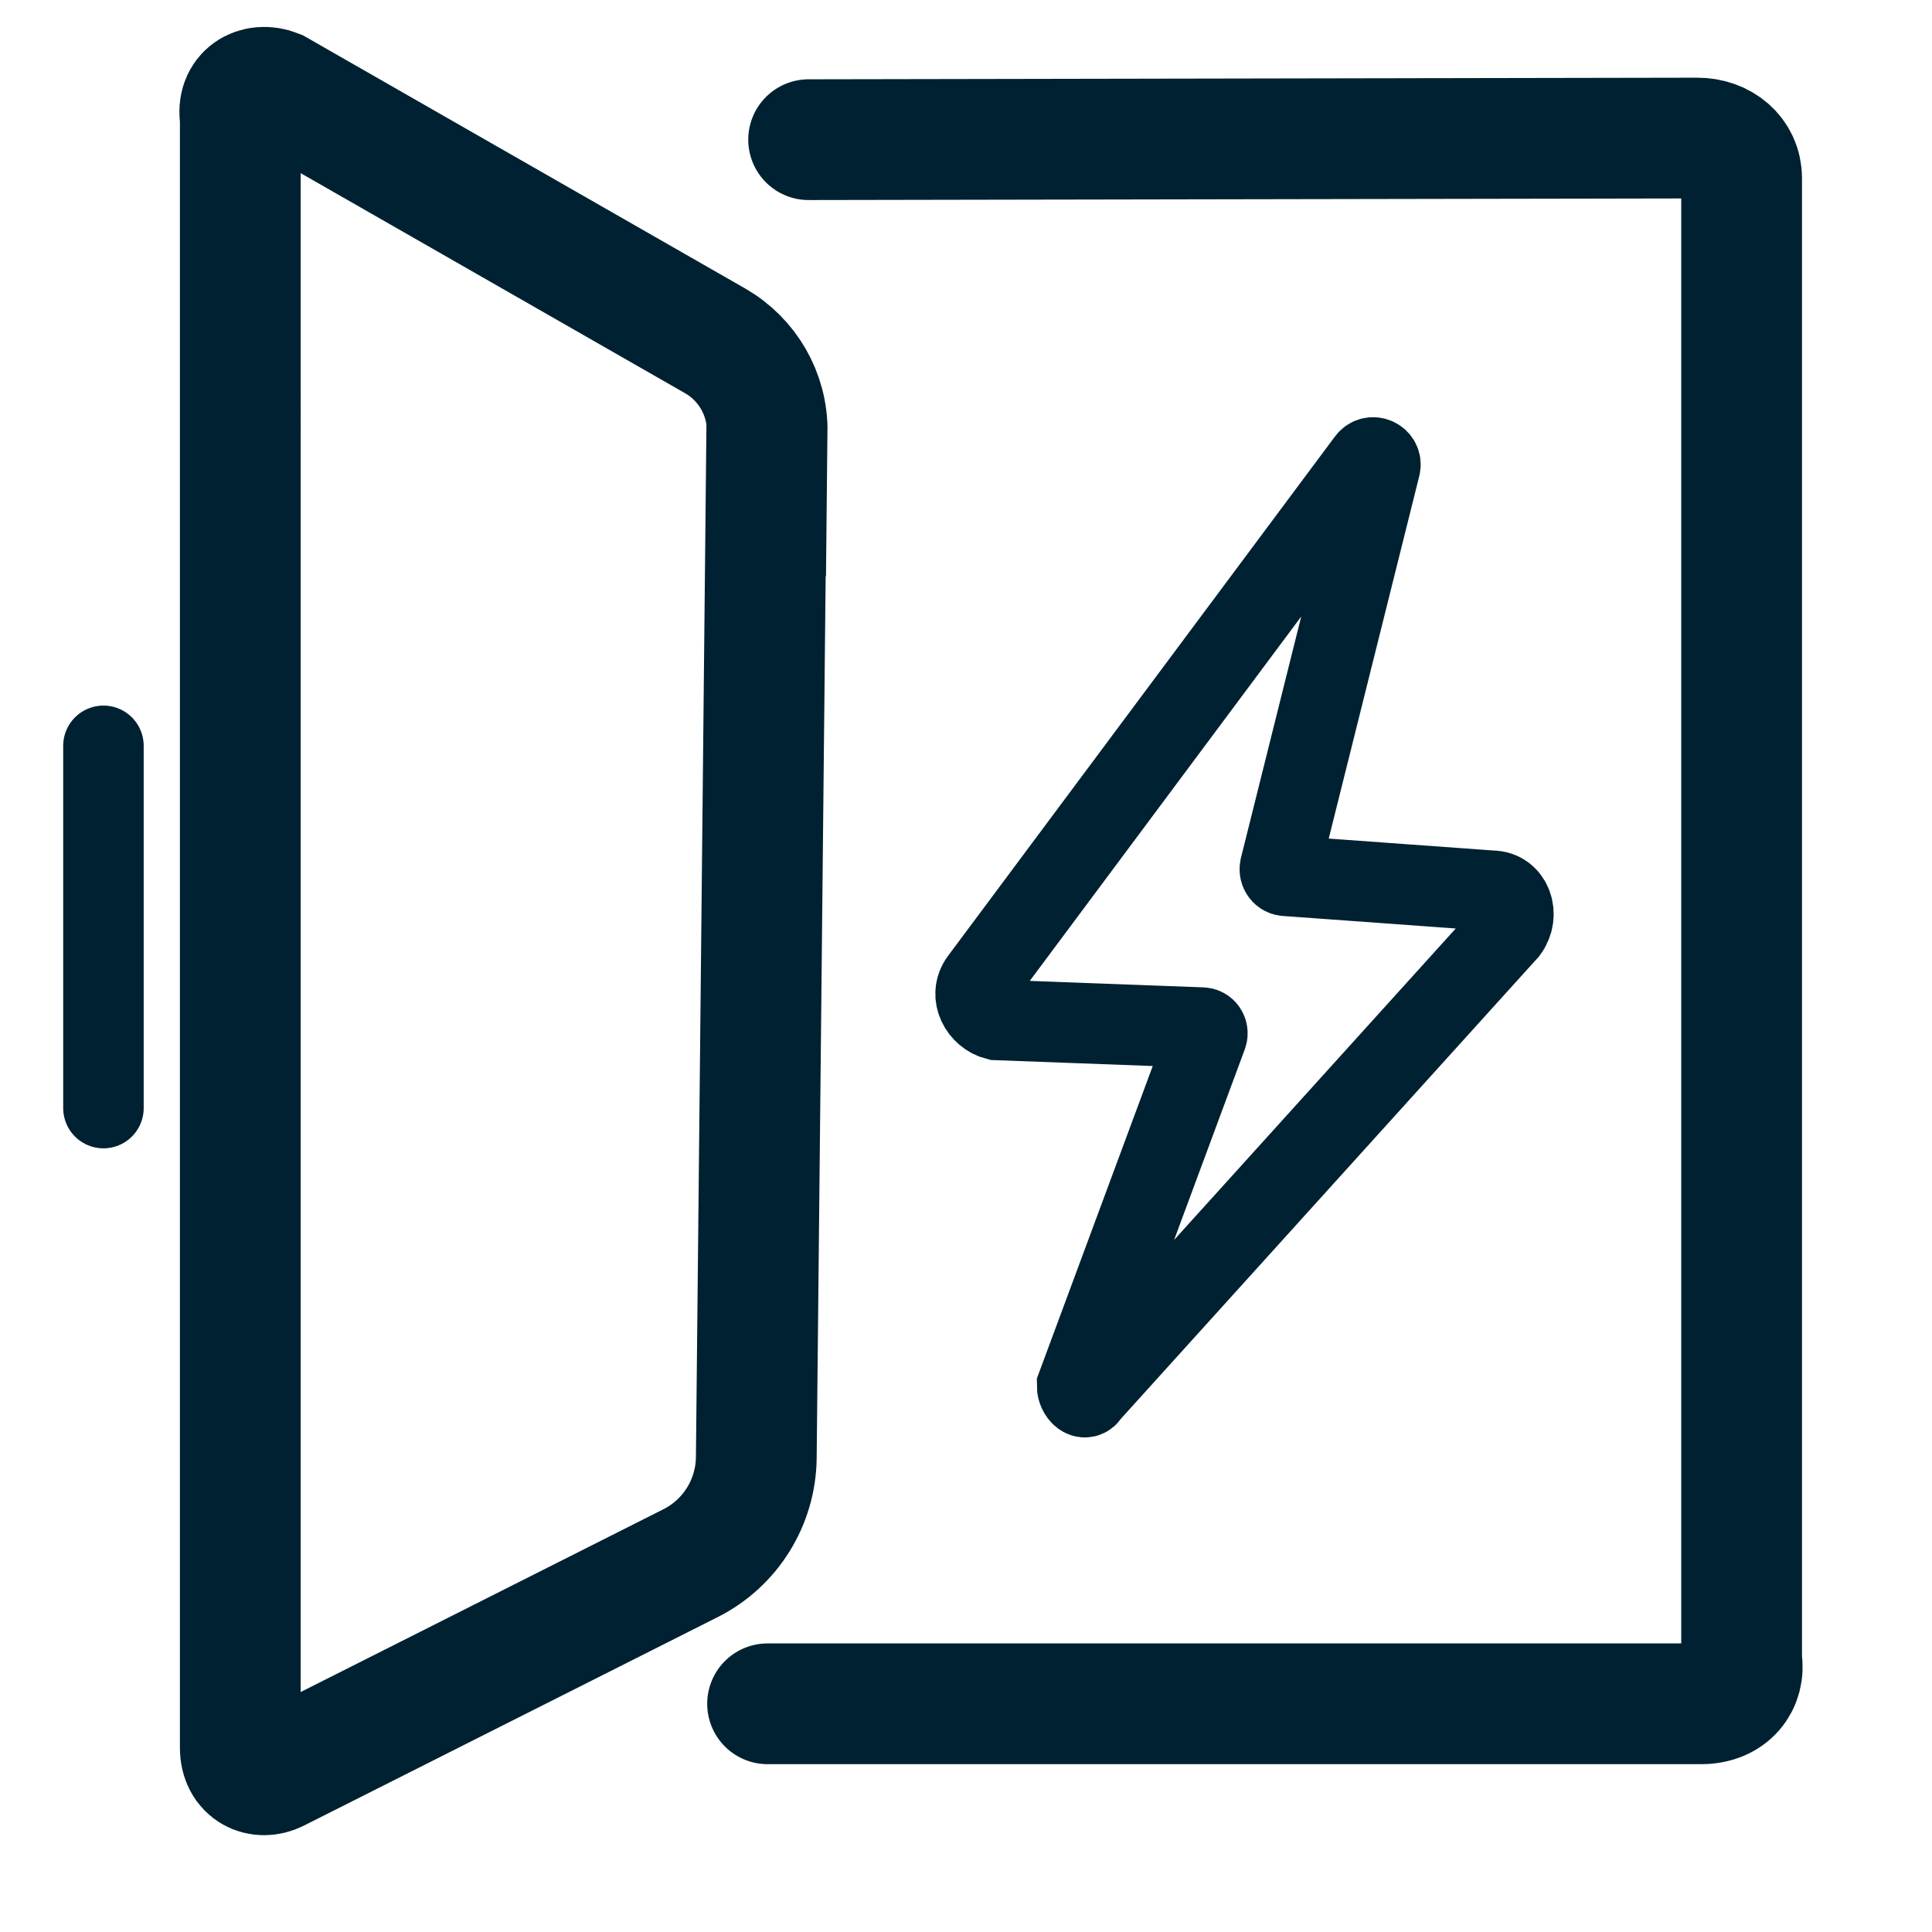
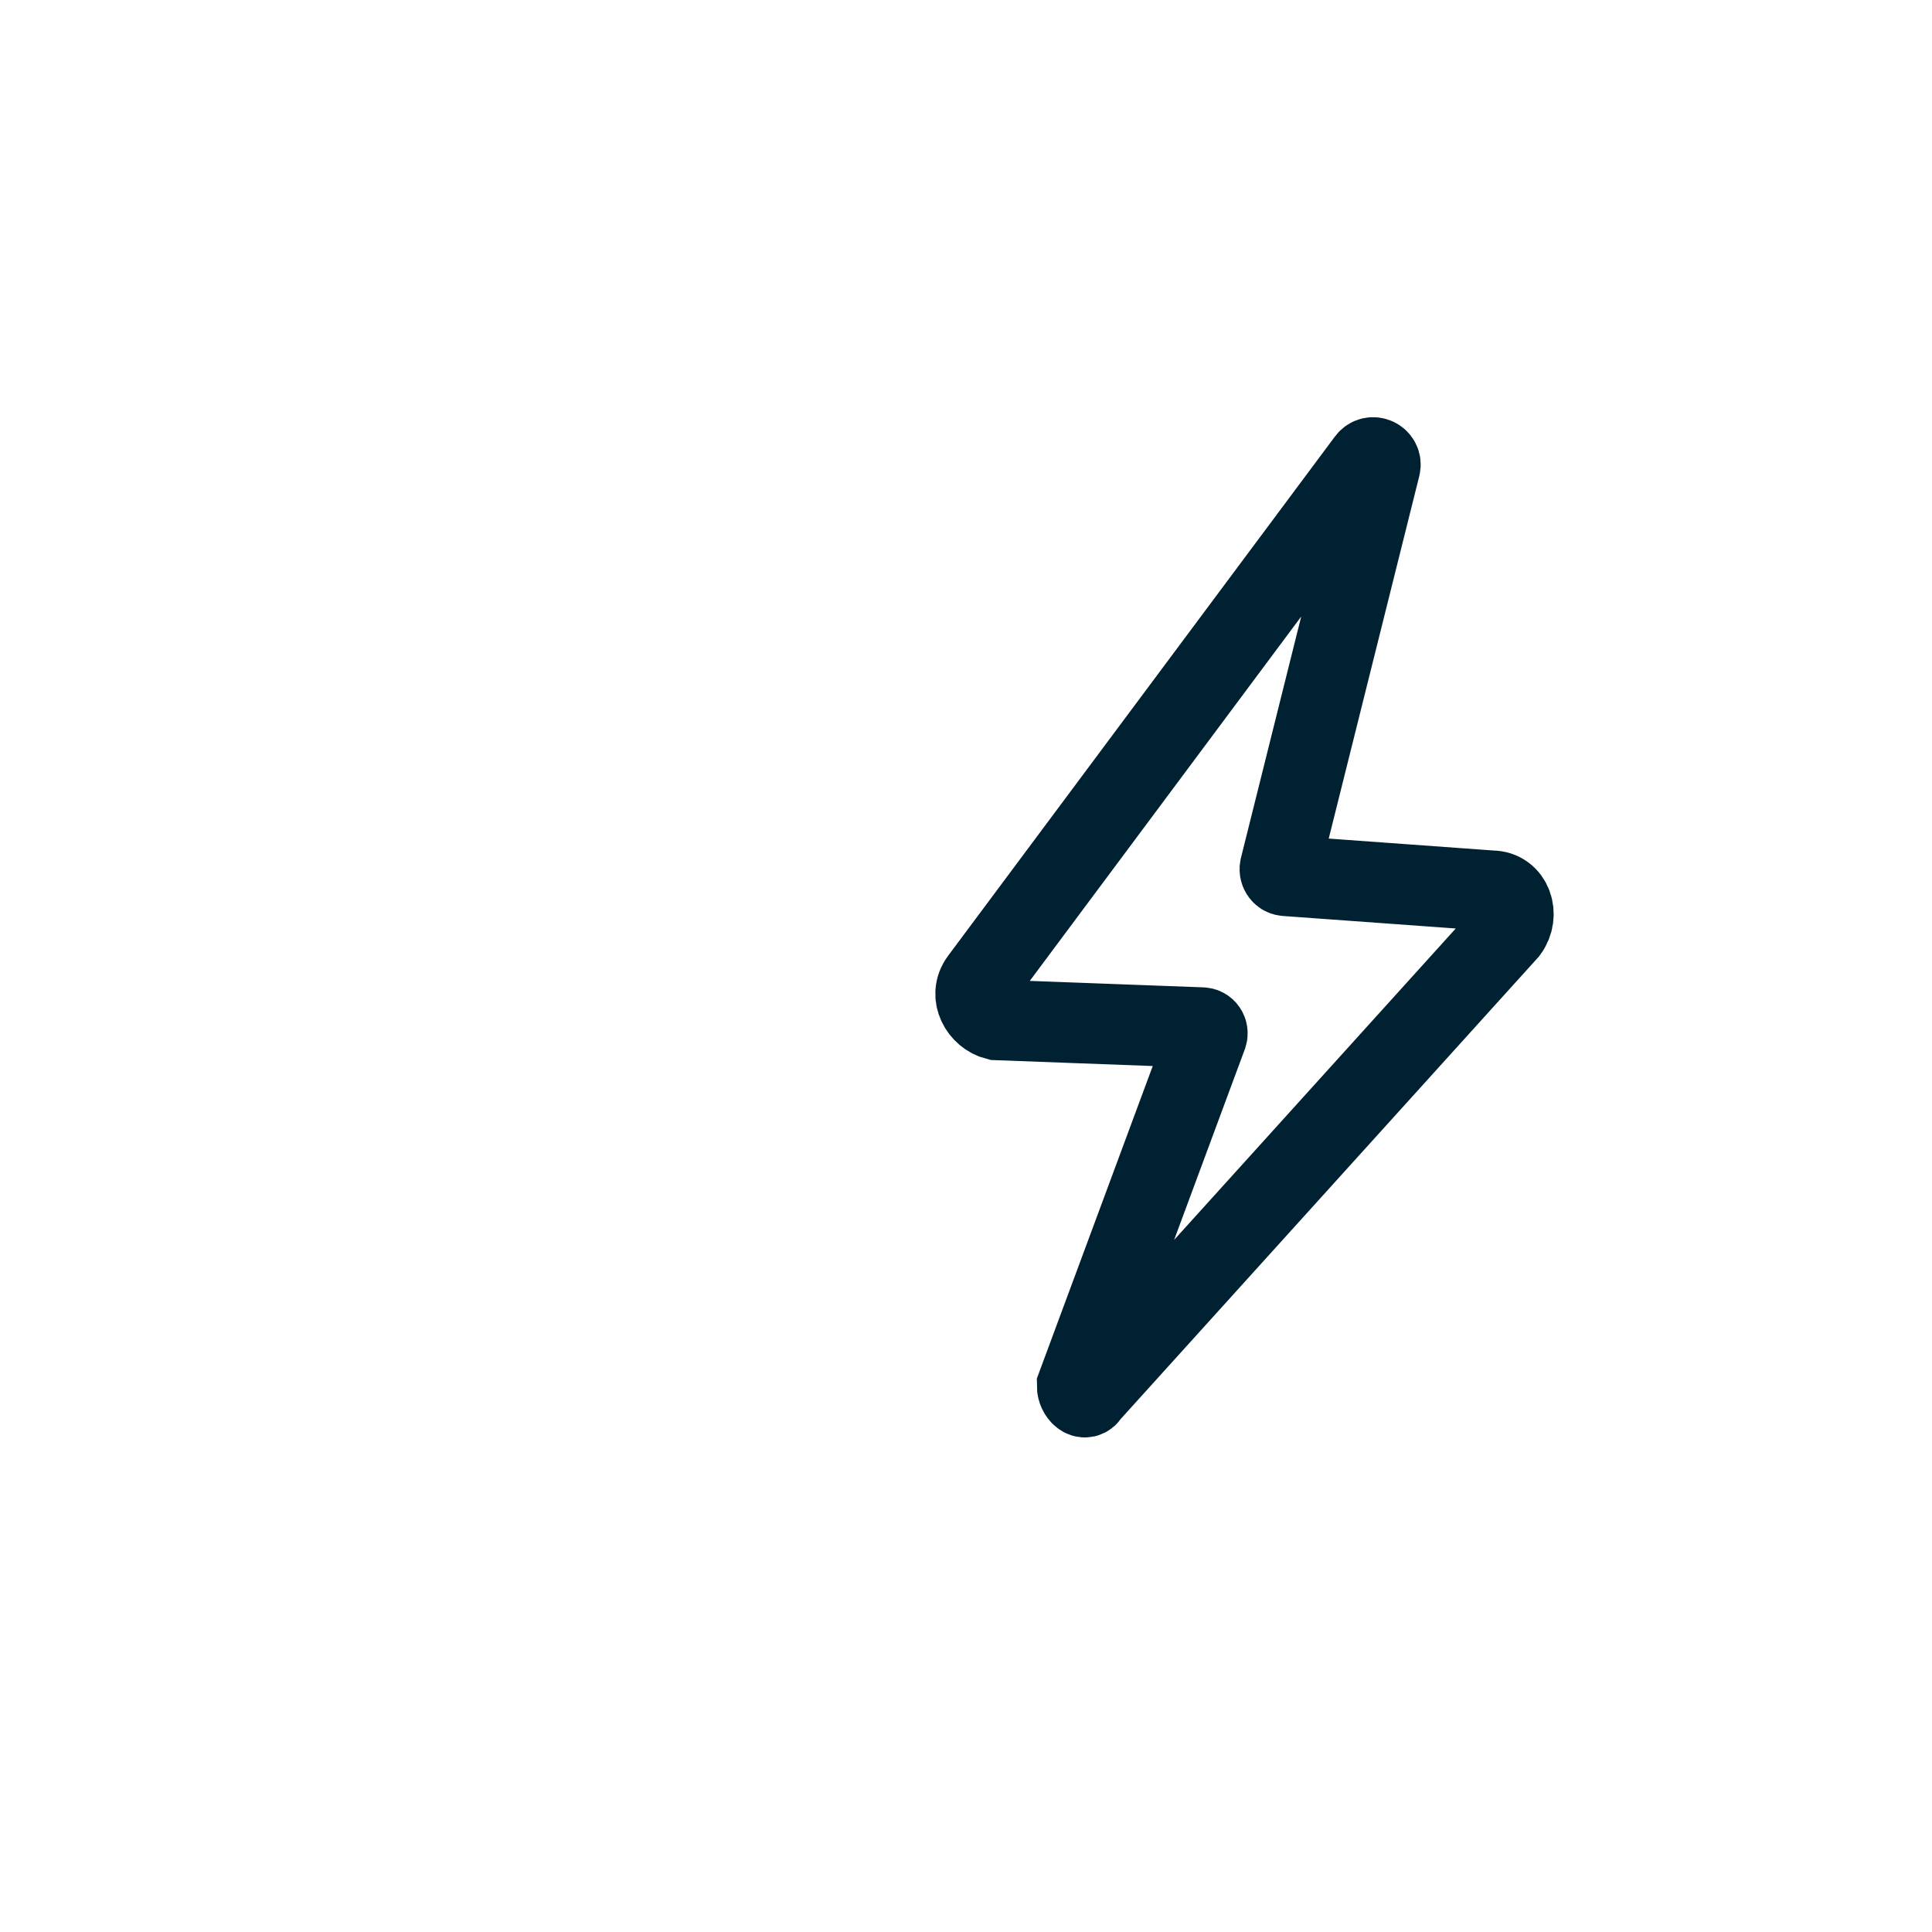
<svg xmlns="http://www.w3.org/2000/svg" id="Layer_1" data-name="Layer 1" viewBox="0 0 48 48">
  <defs>
    <style>
      .cls-1, .cls-2, .cls-3, .cls-4 {
        fill: none;
        stroke: #002131;
        stroke-miterlimit: 10;
      }

      .cls-1, .cls-3 {
        stroke-linecap: round;
      }

      .cls-1, .cls-4 {
        stroke-width: 2px;
      }

      .cls-2, .cls-3 {
        stroke-width: 3px;
      }
    </style>
  </defs>
  <g id="Layer_1-2" data-name="Layer 1">
-     <path class="cls-3" d="M20.09,3.47l22.08-.04c.6,0,1.1.4,1.1,1v36.8c.1.6-.3,1.1-1,1.1h-23.2" />
    <path class="cls-4" d="M34.29,11.59c.05-.19-.2-.31-.32-.15l-9.61,12.9c-.3.4,0,.9.4,1l5.1.19c.1,0,.16.1.13.19l-3.23,8.71c0,.2.2.4.3.2l10.4-11.5c.3-.4.1-1-.4-1l-5.11-.37c-.1,0-.17-.1-.15-.2l2.49-9.97Z" />
-     <path class="cls-2" d="M19.05,10.71l-.26,25.5c-.01,1.11-.64,2.13-1.64,2.63l-10.28,5.18c-.4.2-.9,0-.9-.6V2.93c-.1-.6.4-.9.9-.7l10.9,6.24c.8.46,1.3,1.32,1.29,2.25Z" />
-     <path class="cls-1" d="M2.57,18.53v9" />
  </g>
</svg>